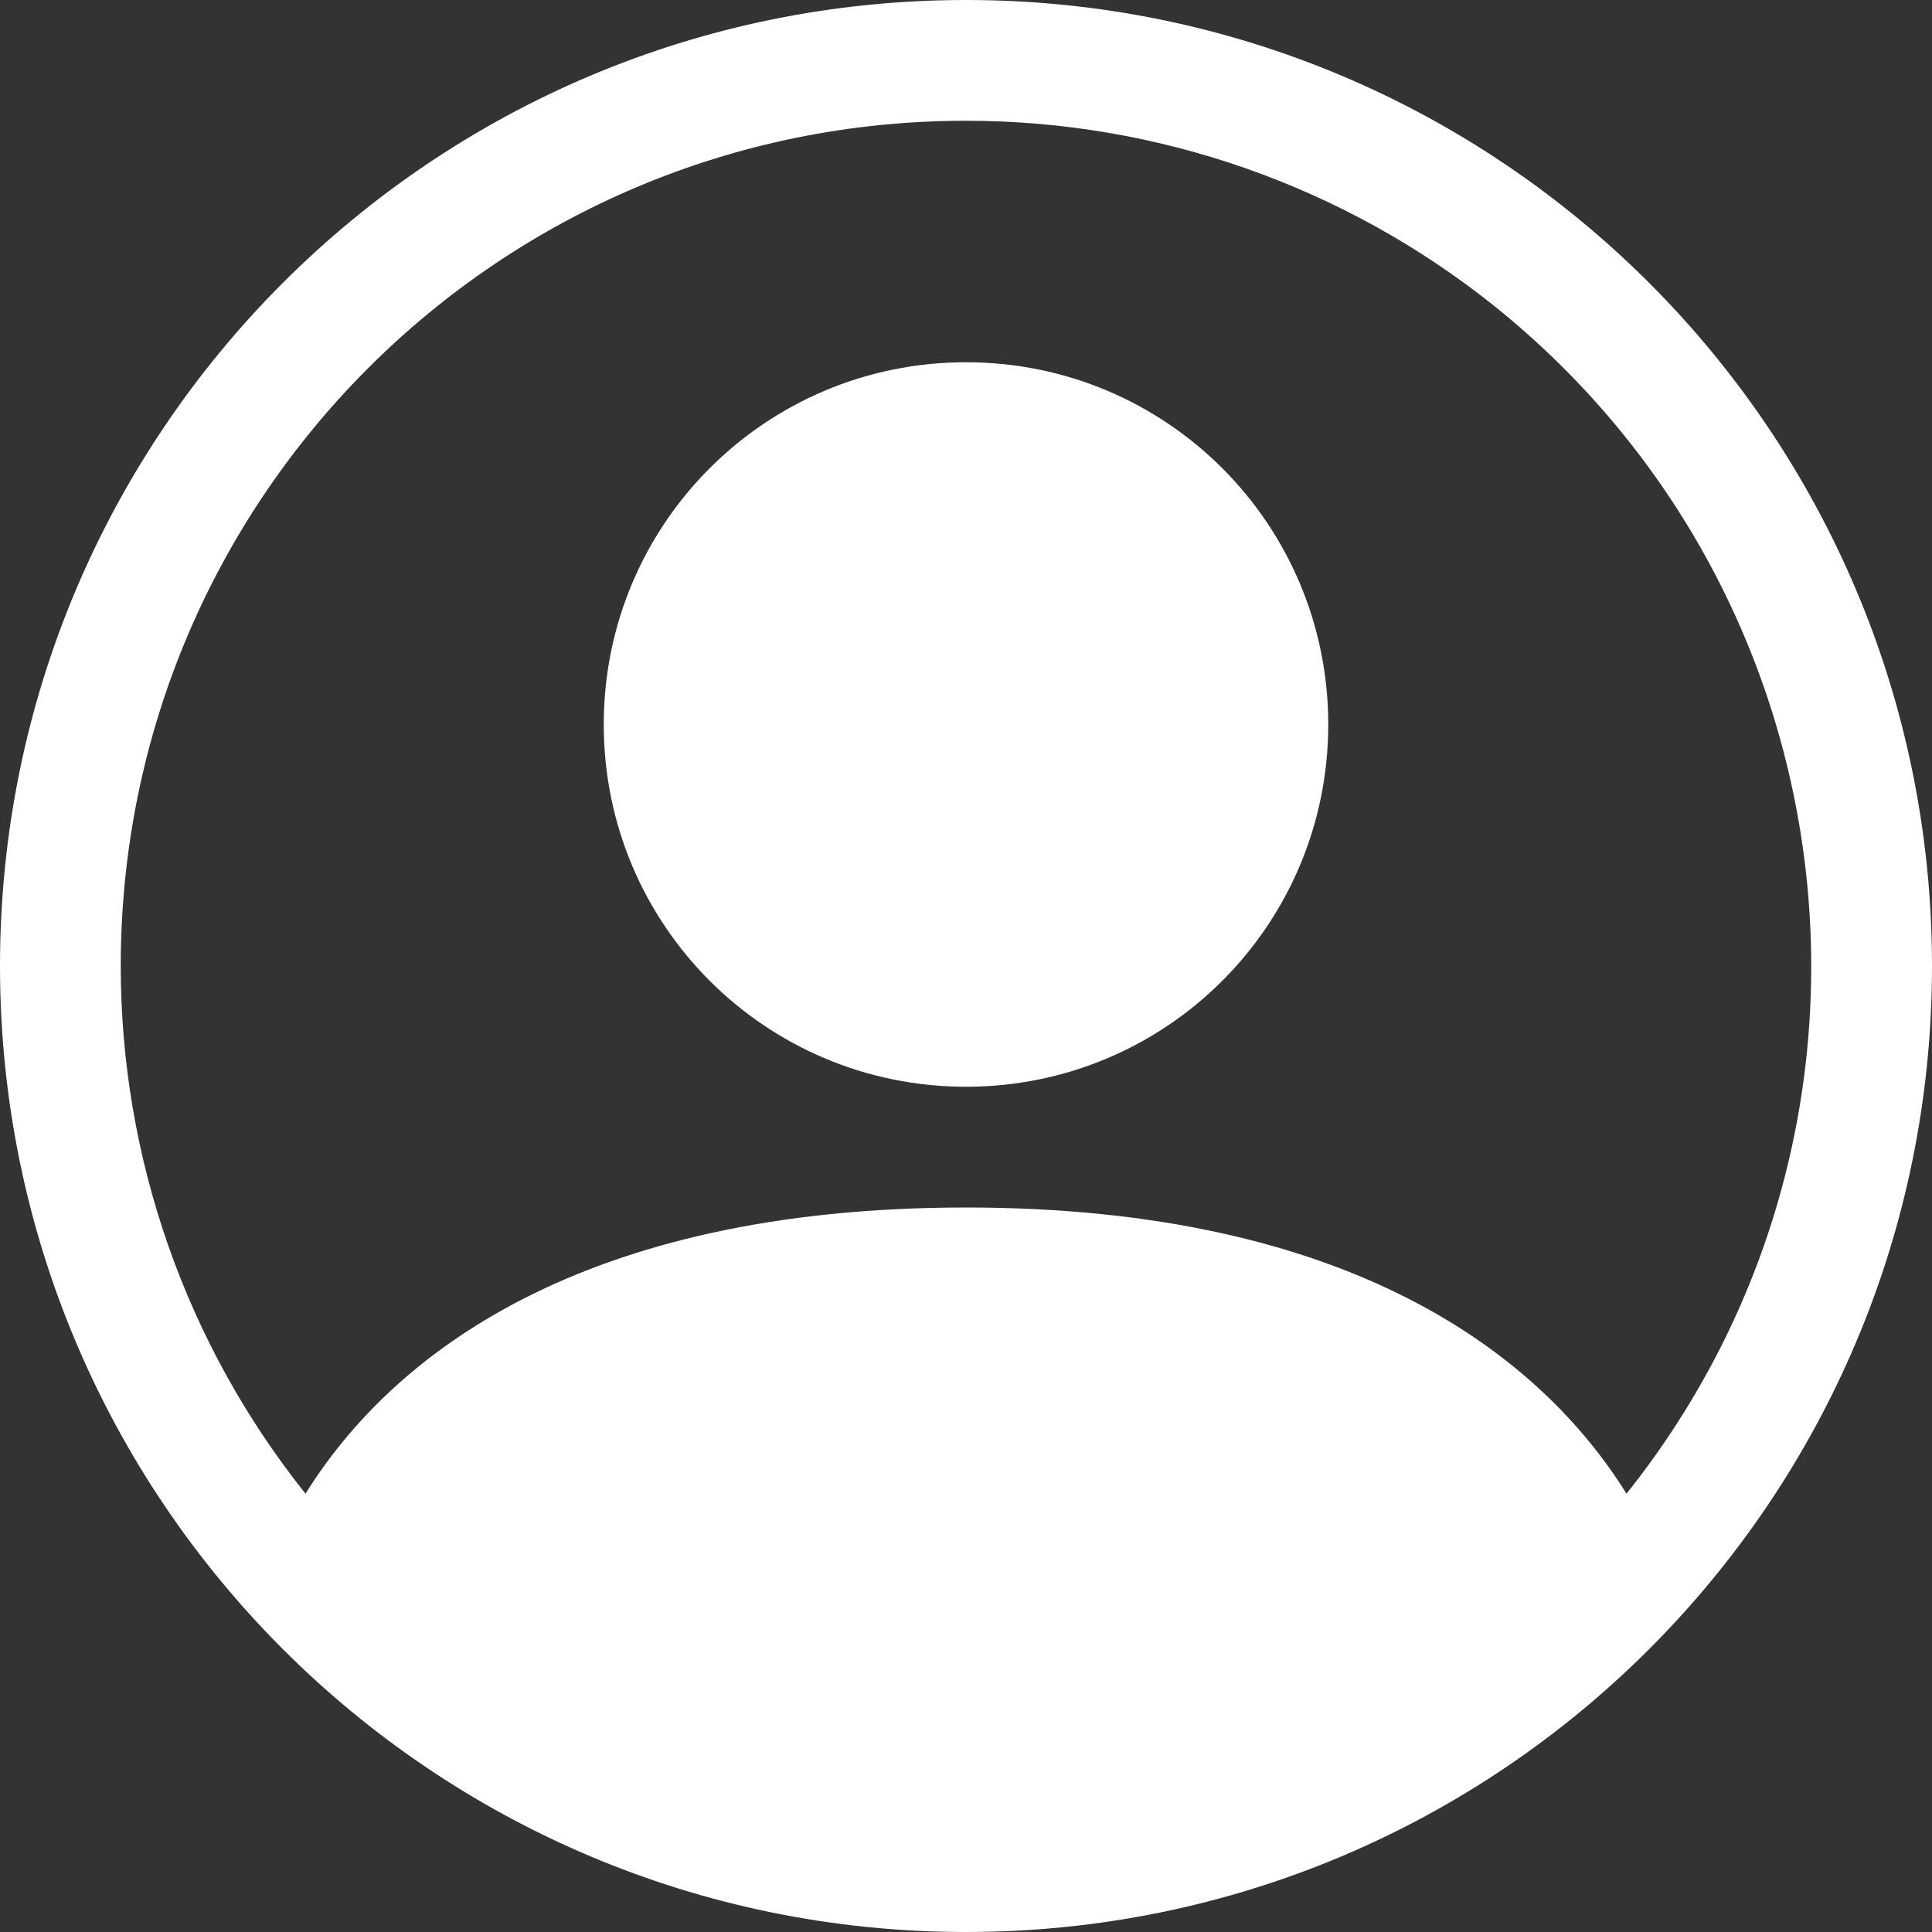
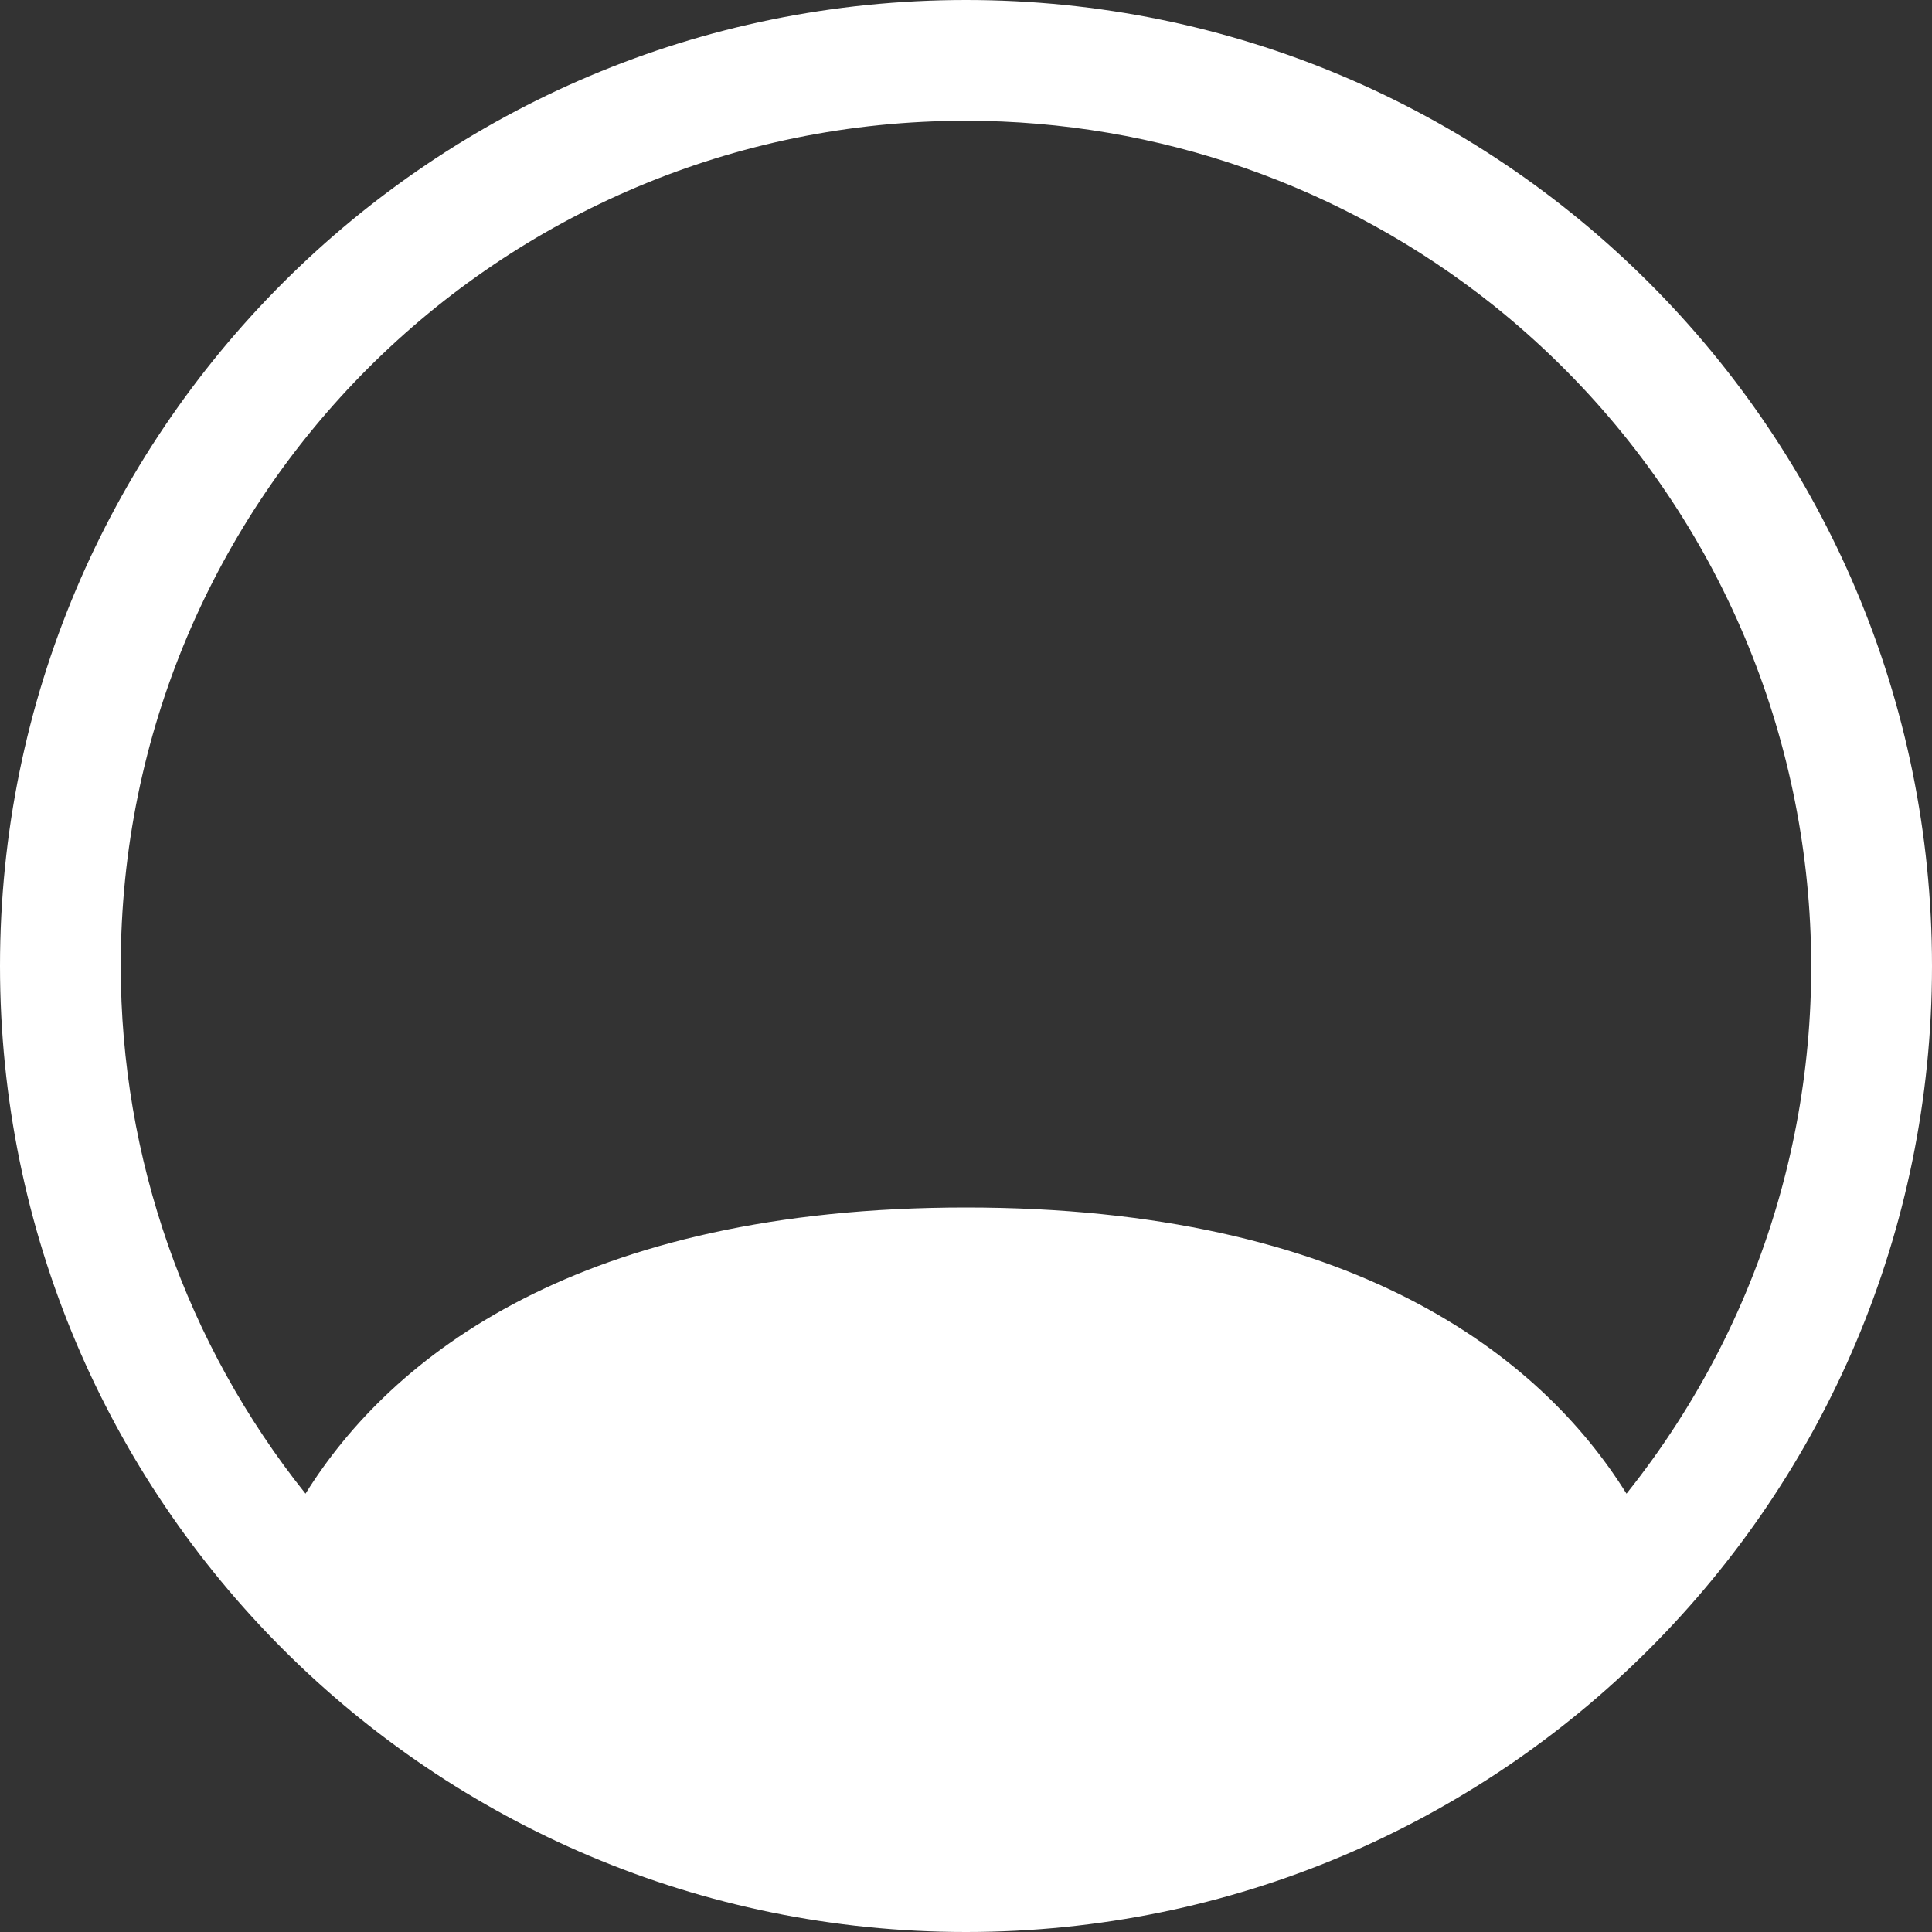
<svg xmlns="http://www.w3.org/2000/svg" id="Livello_1" version="1.1" viewBox="0 0 16 16">
  <rect x="0" y="0" width="16" height="16" fill="#333333" stroke="none" />
  <defs>
    <style>
      .st0, .st1 {
        fill: #fff;
      }

      .st1 {
        fill-rule: evenodd;
      }
    </style>
  </defs>
-   <path class="st0" d="M11,6c0,1.66-1.34,3-3,3s-3-1.34-3-3,1.34-3,3-3,3,1.34,3,3" />
  <path class="st1" d="M0,8C0,3.58,3.58,0,8,0s8,3.58,8,8-3.58,8-8,8S0,12.42,0,8M8,1c-3.87,0-7,3.13-7,7,0,1.59.54,3.13,1.53,4.37.71-1.14,2.27-2.37,5.47-2.37s4.76,1.23,5.47,2.37c2.41-3.02,1.92-7.42-1.1-9.84-1.24-.99-2.78-1.53-4.37-1.53" />
</svg>